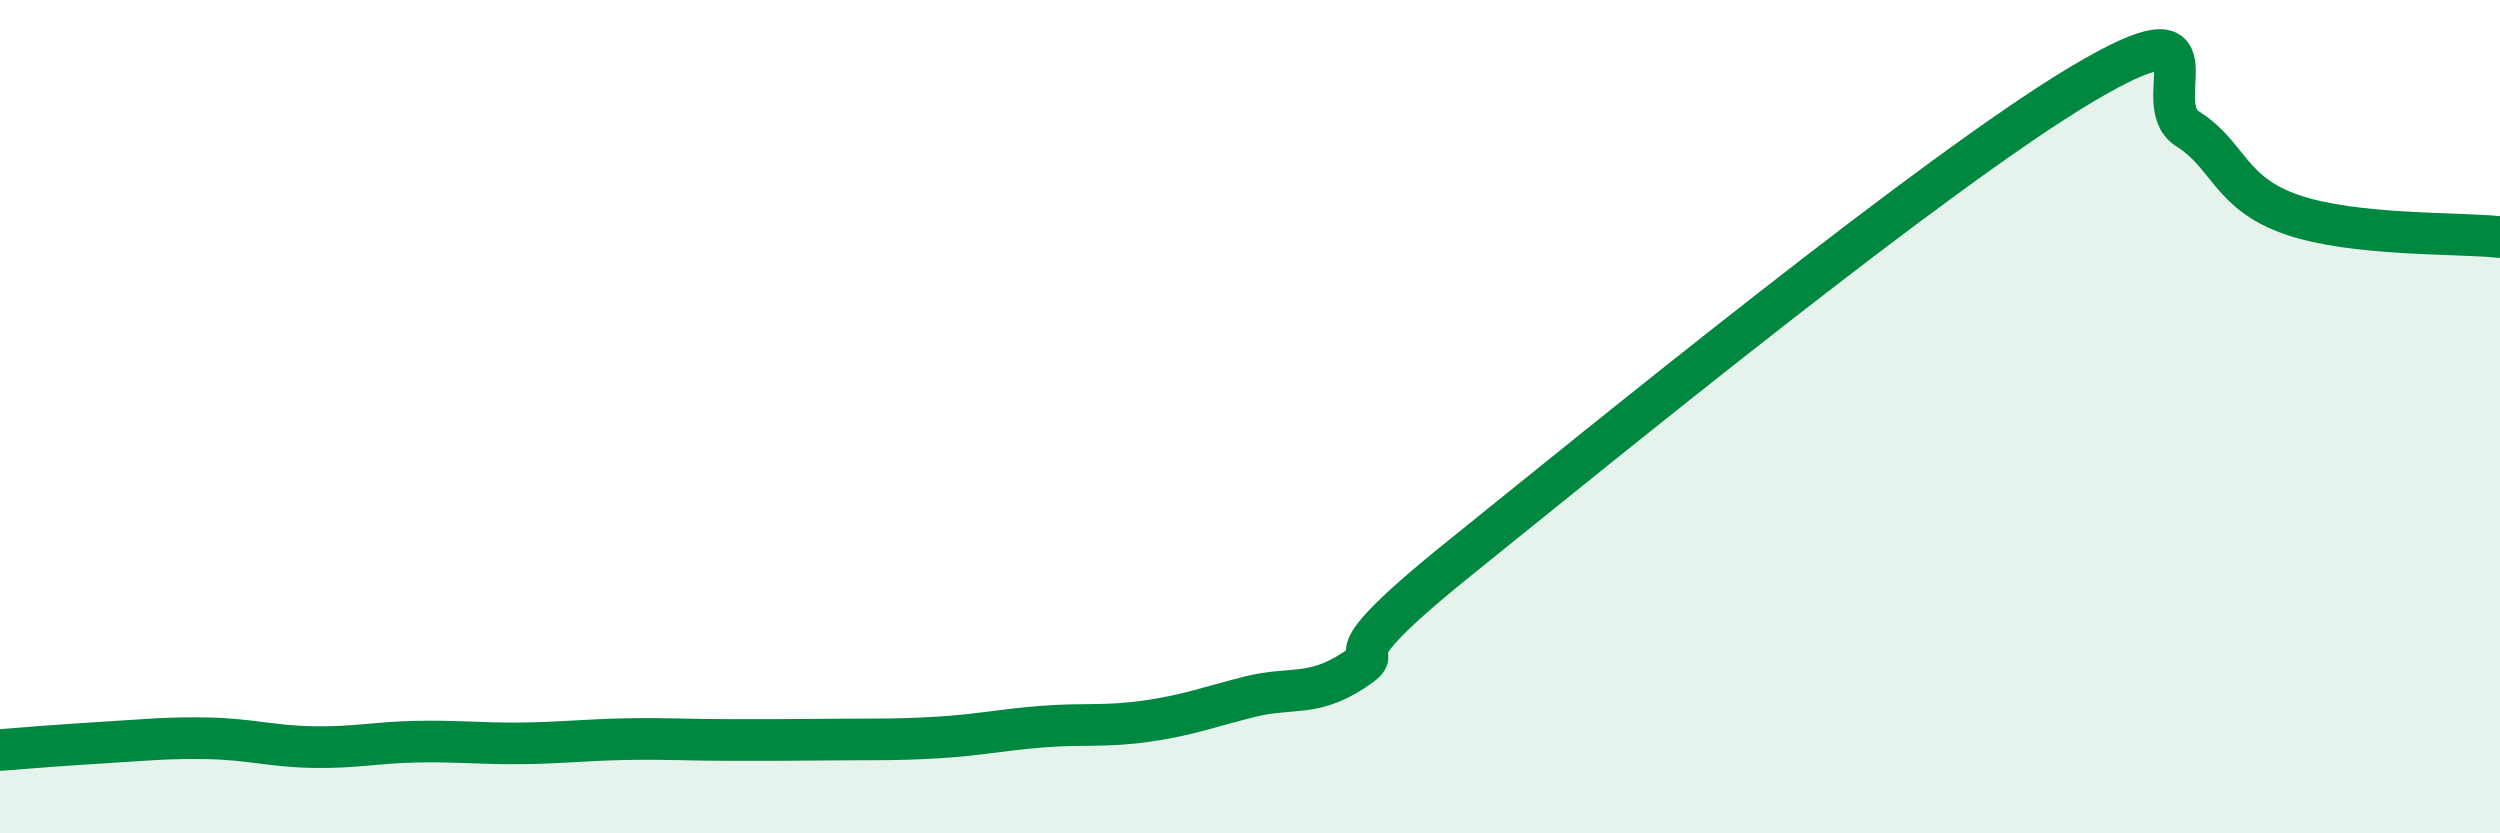
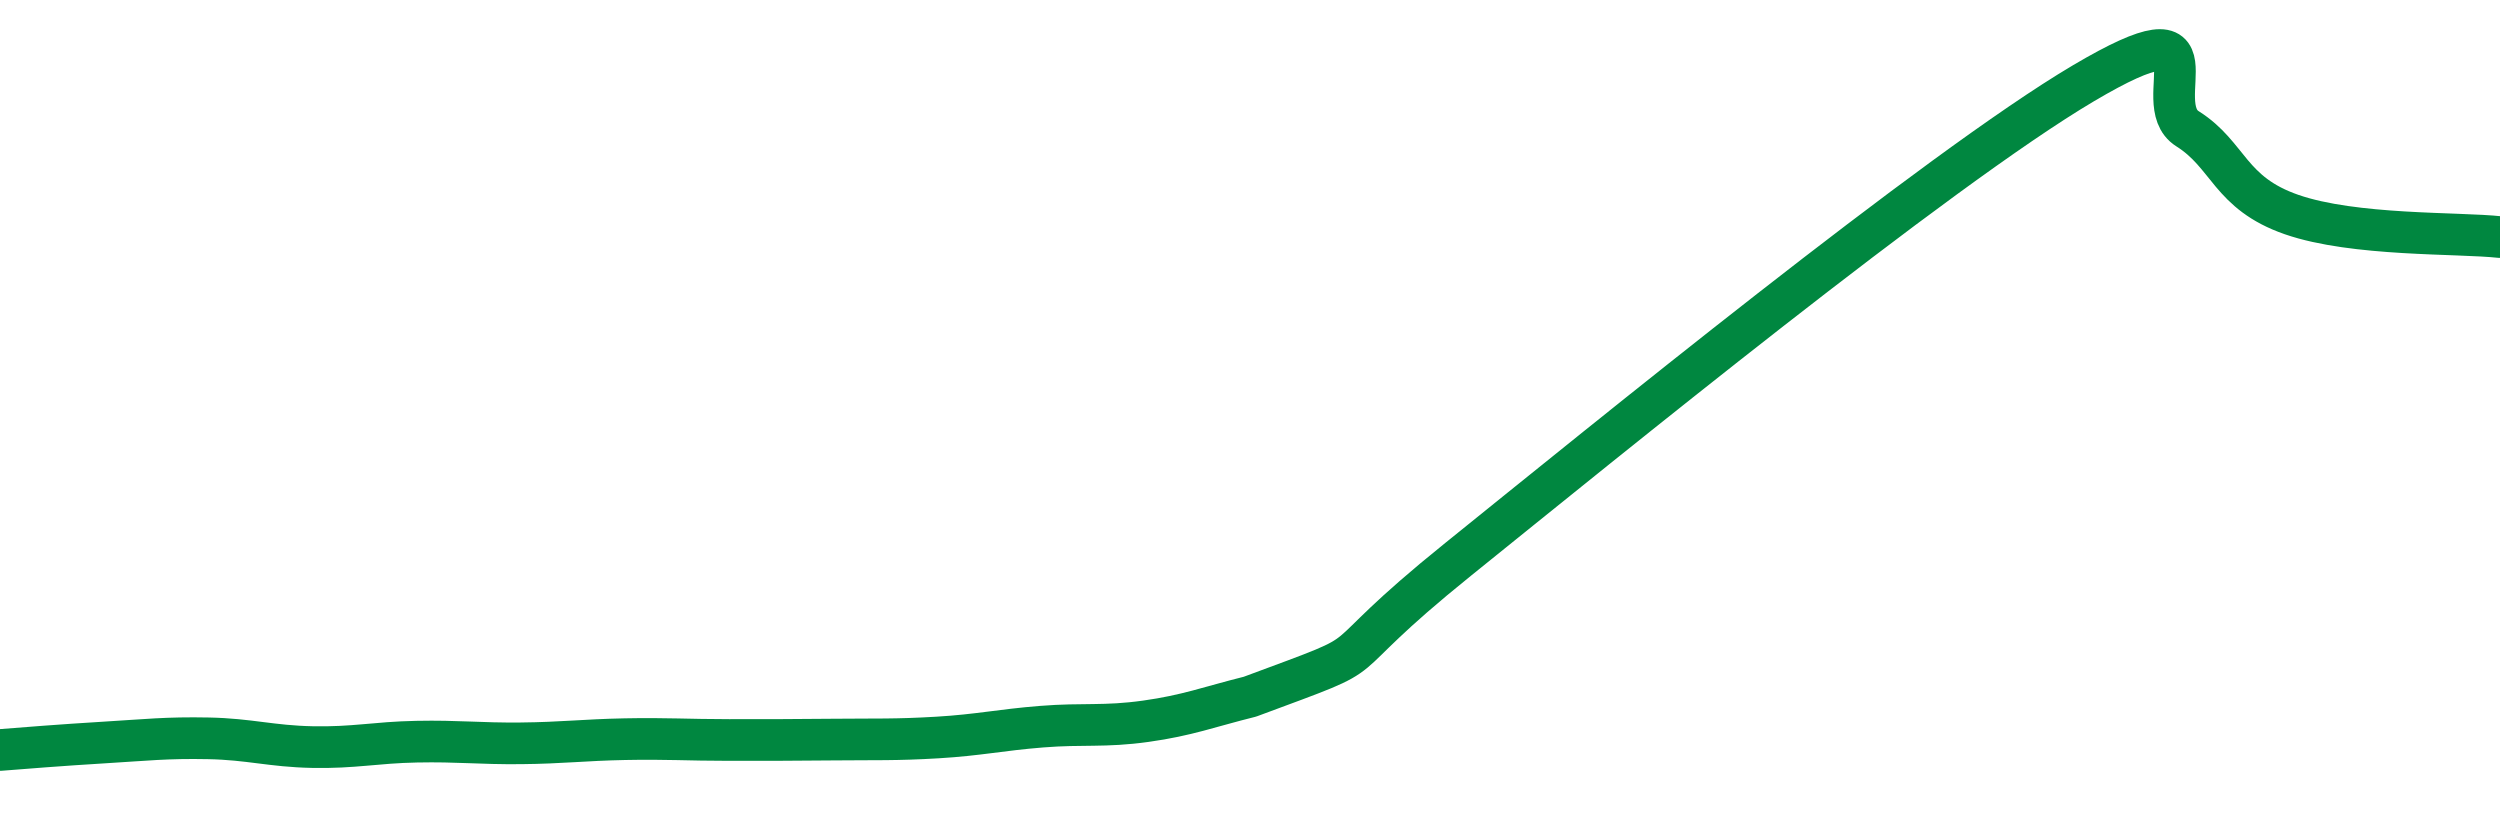
<svg xmlns="http://www.w3.org/2000/svg" width="60" height="20" viewBox="0 0 60 20">
-   <path d="M 0,18 C 0.5,17.96 1.5,17.88 2.5,17.82 C 3.5,17.76 4,17.7 5,17.72 C 6,17.74 6.5,17.91 7.5,17.93 C 8.5,17.95 9,17.82 10,17.8 C 11,17.78 11.5,17.85 12.5,17.84 C 13.5,17.83 14,17.76 15,17.74 C 16,17.72 16.5,17.76 17.5,17.76 C 18.5,17.76 19,17.76 20,17.75 C 21,17.74 21.5,17.76 22.5,17.7 C 23.5,17.64 24,17.52 25,17.44 C 26,17.36 26.5,17.45 27.5,17.31 C 28.5,17.17 29,16.97 30,16.72 C 31,16.47 31.5,16.74 32.5,16.08 C 33.5,15.42 31.5,16.24 35,13.42 C 38.5,10.6 46.5,4.07 50,2 C 53.5,-0.07 51.5,2.46 52.5,3.09 C 53.5,3.72 53.5,4.63 55,5.15 C 56.5,5.67 59,5.58 60,5.69L60 20L0 20Z" fill="#008740" opacity="0.1" stroke-linecap="round" stroke-linejoin="round" />
-   <path d="M 0,18 C 0.5,17.96 1.5,17.88 2.5,17.82 C 3.5,17.76 4,17.7 5,17.72 C 6,17.74 6.5,17.91 7.5,17.93 C 8.5,17.95 9,17.82 10,17.8 C 11,17.78 11.5,17.85 12.5,17.84 C 13.5,17.83 14,17.76 15,17.74 C 16,17.72 16.5,17.76 17.5,17.76 C 18.5,17.76 19,17.76 20,17.75 C 21,17.74 21.5,17.76 22.5,17.7 C 23.5,17.64 24,17.52 25,17.44 C 26,17.36 26.5,17.45 27.5,17.31 C 28.5,17.17 29,16.97 30,16.72 C 31,16.47 31.5,16.74 32.5,16.08 C 33.5,15.42 31.5,16.24 35,13.42 C 38.5,10.6 46.5,4.07 50,2 C 53.5,-0.07 51.5,2.46 52.5,3.09 C 53.5,3.72 53.5,4.63 55,5.15 C 56.5,5.67 59,5.58 60,5.69" stroke="#008740" stroke-width="1" fill="none" stroke-linecap="round" stroke-linejoin="round" />
+   <path d="M 0,18 C 0.5,17.96 1.5,17.88 2.5,17.82 C 3.5,17.76 4,17.7 5,17.72 C 6,17.74 6.5,17.91 7.5,17.93 C 8.5,17.95 9,17.82 10,17.8 C 11,17.78 11.5,17.85 12.5,17.84 C 13.5,17.83 14,17.76 15,17.74 C 16,17.72 16.5,17.76 17.5,17.76 C 18.5,17.76 19,17.76 20,17.75 C 21,17.74 21.5,17.76 22.5,17.7 C 23.5,17.64 24,17.52 25,17.44 C 26,17.36 26.5,17.45 27.5,17.31 C 28.5,17.17 29,16.97 30,16.72 C 33.5,15.42 31.5,16.24 35,13.42 C 38.5,10.6 46.5,4.07 50,2 C 53.5,-0.07 51.5,2.46 52.5,3.09 C 53.5,3.72 53.5,4.63 55,5.15 C 56.5,5.67 59,5.58 60,5.69" stroke="#008740" stroke-width="1" fill="none" stroke-linecap="round" stroke-linejoin="round" />
</svg>